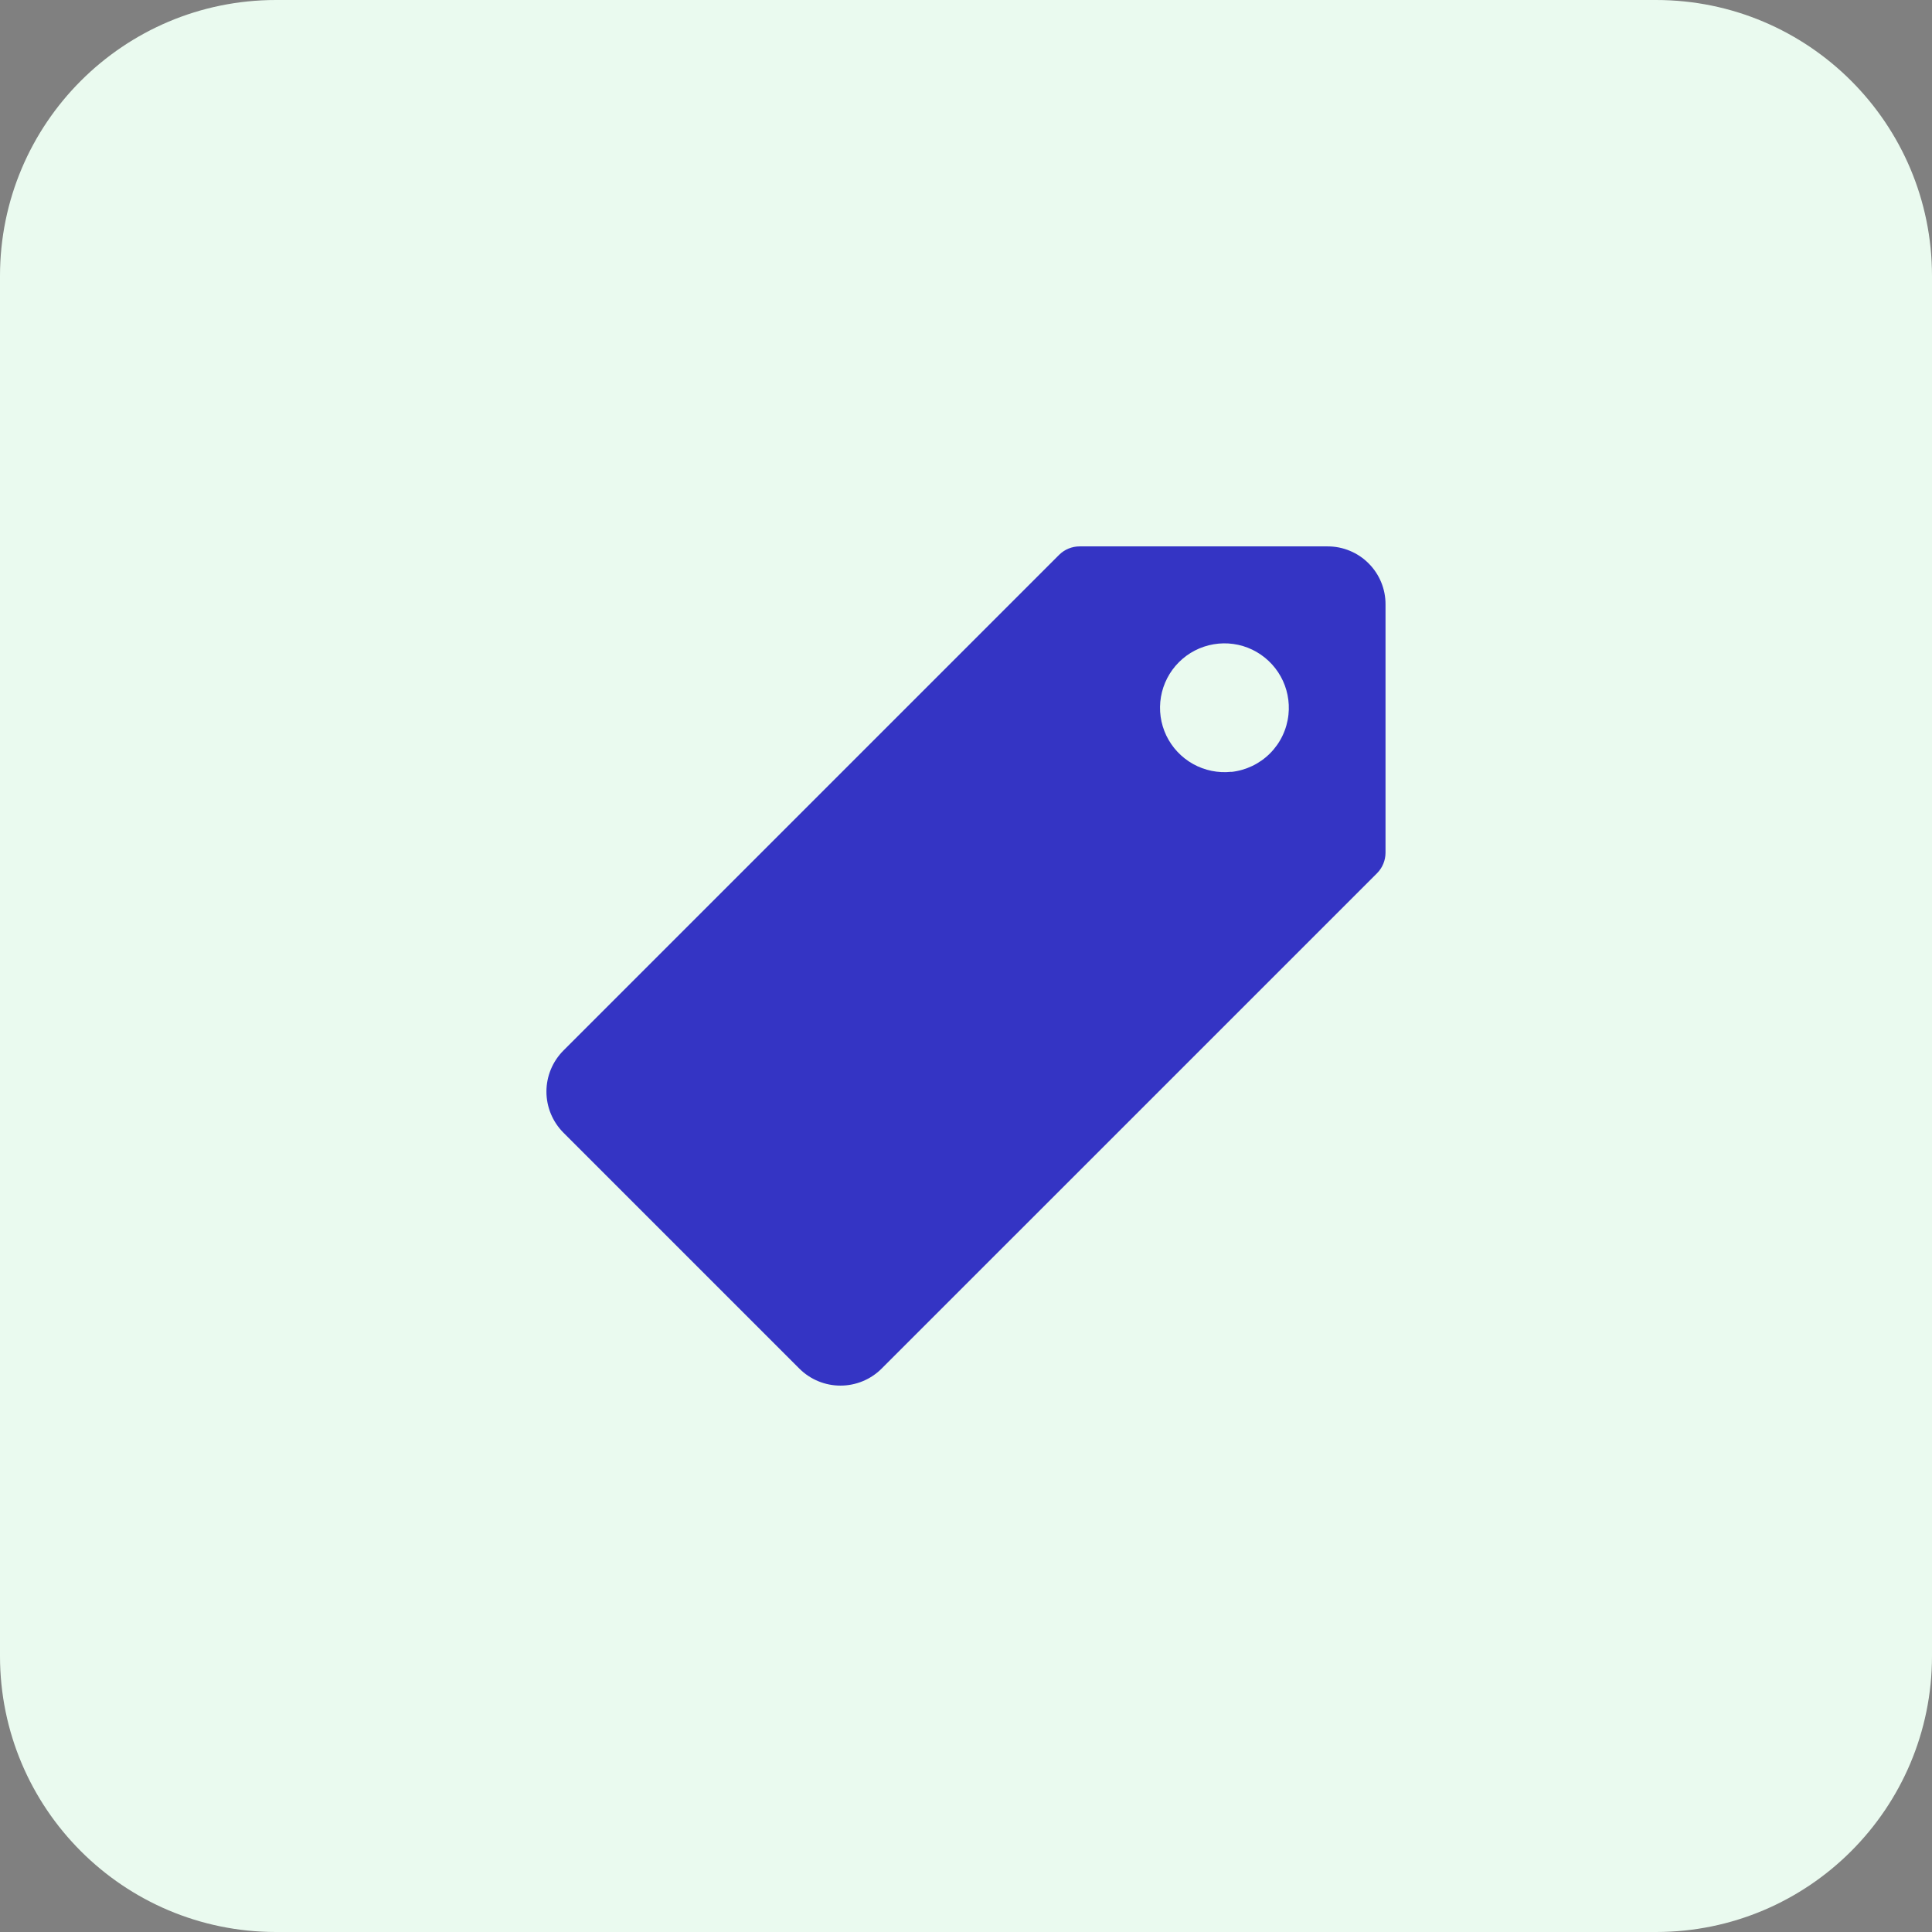
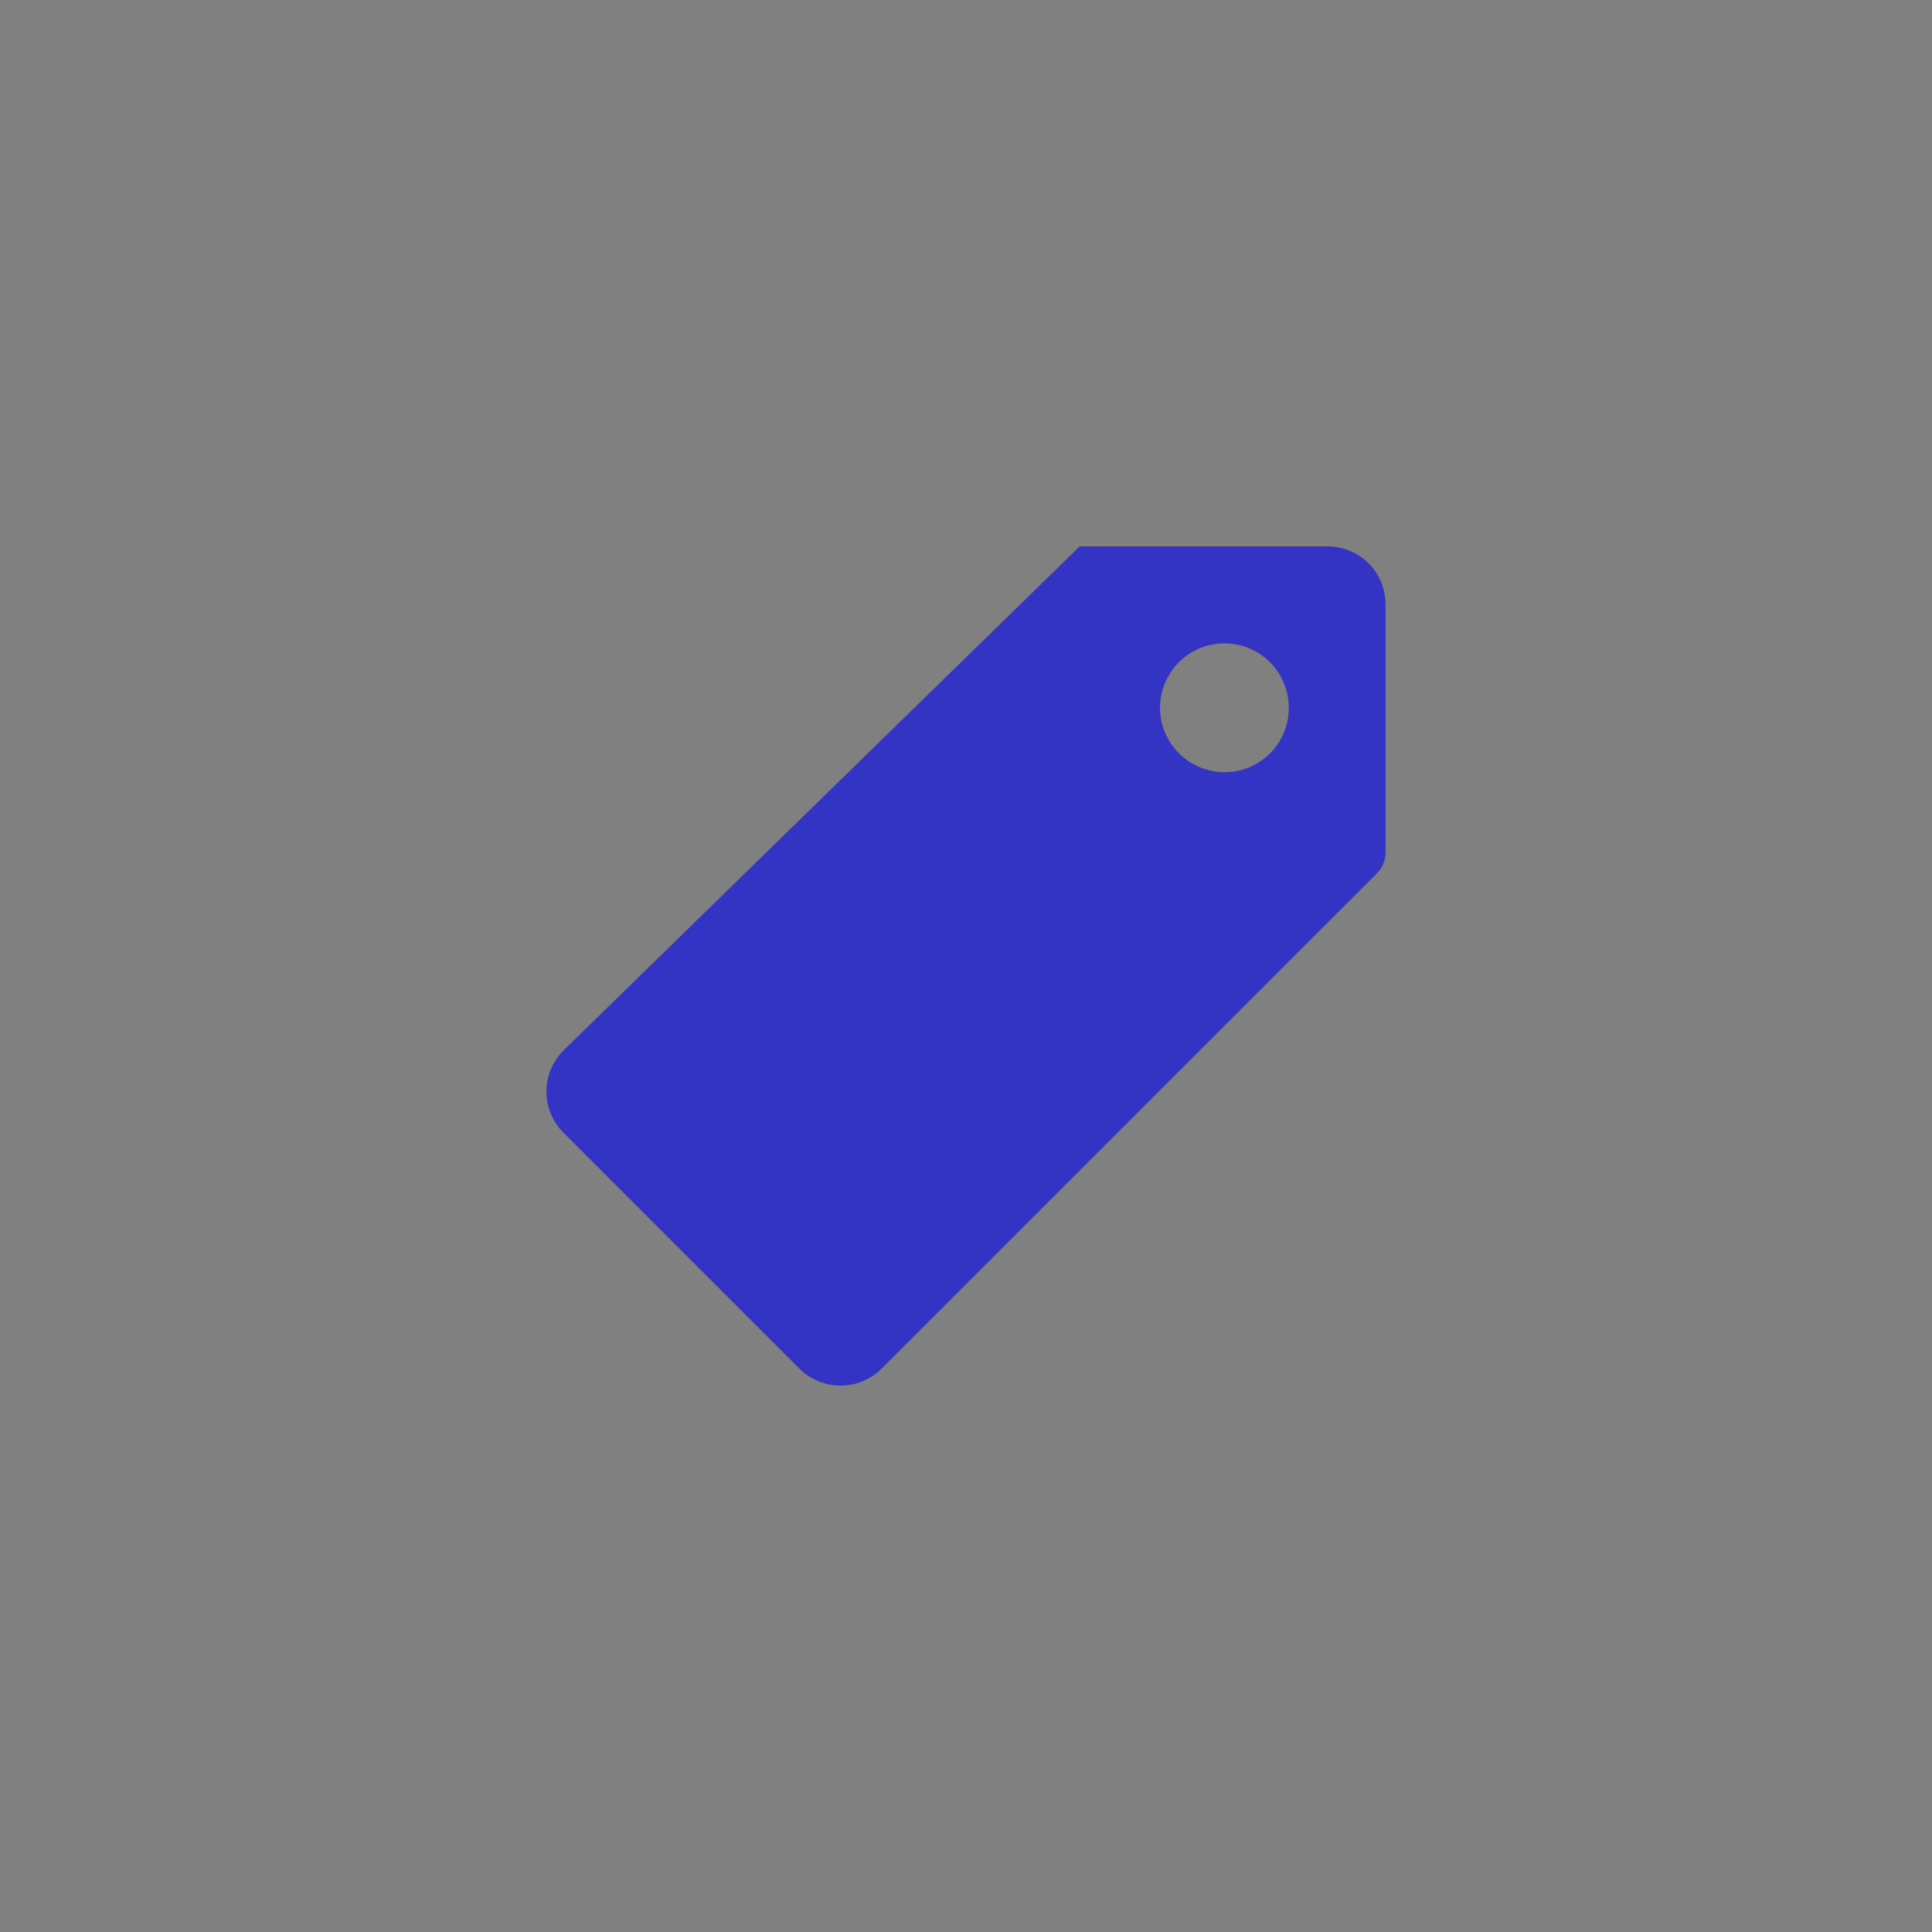
<svg xmlns="http://www.w3.org/2000/svg" width="42" height="42" viewBox="0 0 42 42" fill="none">
  <rect x="0" y="0" width="42" height="42" fill="#808080" stroke="none" />
-   <path d="M36 0H6C2.686 0 0 2.686 0 6V36C0 39.314 2.686 42 6 42H36C39.314 42 42 39.314 42 36V6C42 2.686 39.314 0 36 0Z" fill="#EAFAEF" />
-   <path d="M28.861 11.878H23.471C23.303 11.878 23.143 11.944 23.024 12.062L12.248 22.838C12.012 23.075 11.879 23.396 11.879 23.73C11.879 24.065 12.012 24.386 12.248 24.623L17.379 29.754C17.616 29.99 17.937 30.122 18.271 30.122C18.606 30.122 18.927 29.99 19.164 29.754L29.936 18.983C30.054 18.864 30.12 18.703 30.12 18.536V13.141C30.121 12.975 30.089 12.811 30.026 12.658C29.963 12.504 29.87 12.365 29.753 12.248C29.636 12.13 29.497 12.037 29.344 11.974C29.191 11.91 29.027 11.878 28.861 11.878ZM26.769 16.778C26.481 16.809 26.19 16.75 25.937 16.609C25.684 16.468 25.481 16.252 25.355 15.991C25.23 15.729 25.189 15.436 25.238 15.15C25.287 14.864 25.423 14.601 25.628 14.396C25.833 14.191 26.096 14.055 26.382 14.006C26.668 13.957 26.962 13.998 27.223 14.123C27.484 14.249 27.7 14.452 27.841 14.705C27.982 14.958 28.041 15.249 28.01 15.537C27.976 15.855 27.835 16.152 27.609 16.378C27.383 16.604 27.087 16.746 26.769 16.781V16.778Z" fill="#3434C4" />
+   <path d="M28.861 11.878H23.471L12.248 22.838C12.012 23.075 11.879 23.396 11.879 23.73C11.879 24.065 12.012 24.386 12.248 24.623L17.379 29.754C17.616 29.99 17.937 30.122 18.271 30.122C18.606 30.122 18.927 29.99 19.164 29.754L29.936 18.983C30.054 18.864 30.12 18.703 30.12 18.536V13.141C30.121 12.975 30.089 12.811 30.026 12.658C29.963 12.504 29.87 12.365 29.753 12.248C29.636 12.13 29.497 12.037 29.344 11.974C29.191 11.91 29.027 11.878 28.861 11.878ZM26.769 16.778C26.481 16.809 26.19 16.75 25.937 16.609C25.684 16.468 25.481 16.252 25.355 15.991C25.23 15.729 25.189 15.436 25.238 15.15C25.287 14.864 25.423 14.601 25.628 14.396C25.833 14.191 26.096 14.055 26.382 14.006C26.668 13.957 26.962 13.998 27.223 14.123C27.484 14.249 27.7 14.452 27.841 14.705C27.982 14.958 28.041 15.249 28.01 15.537C27.976 15.855 27.835 16.152 27.609 16.378C27.383 16.604 27.087 16.746 26.769 16.781V16.778Z" fill="#3434C4" />
</svg>